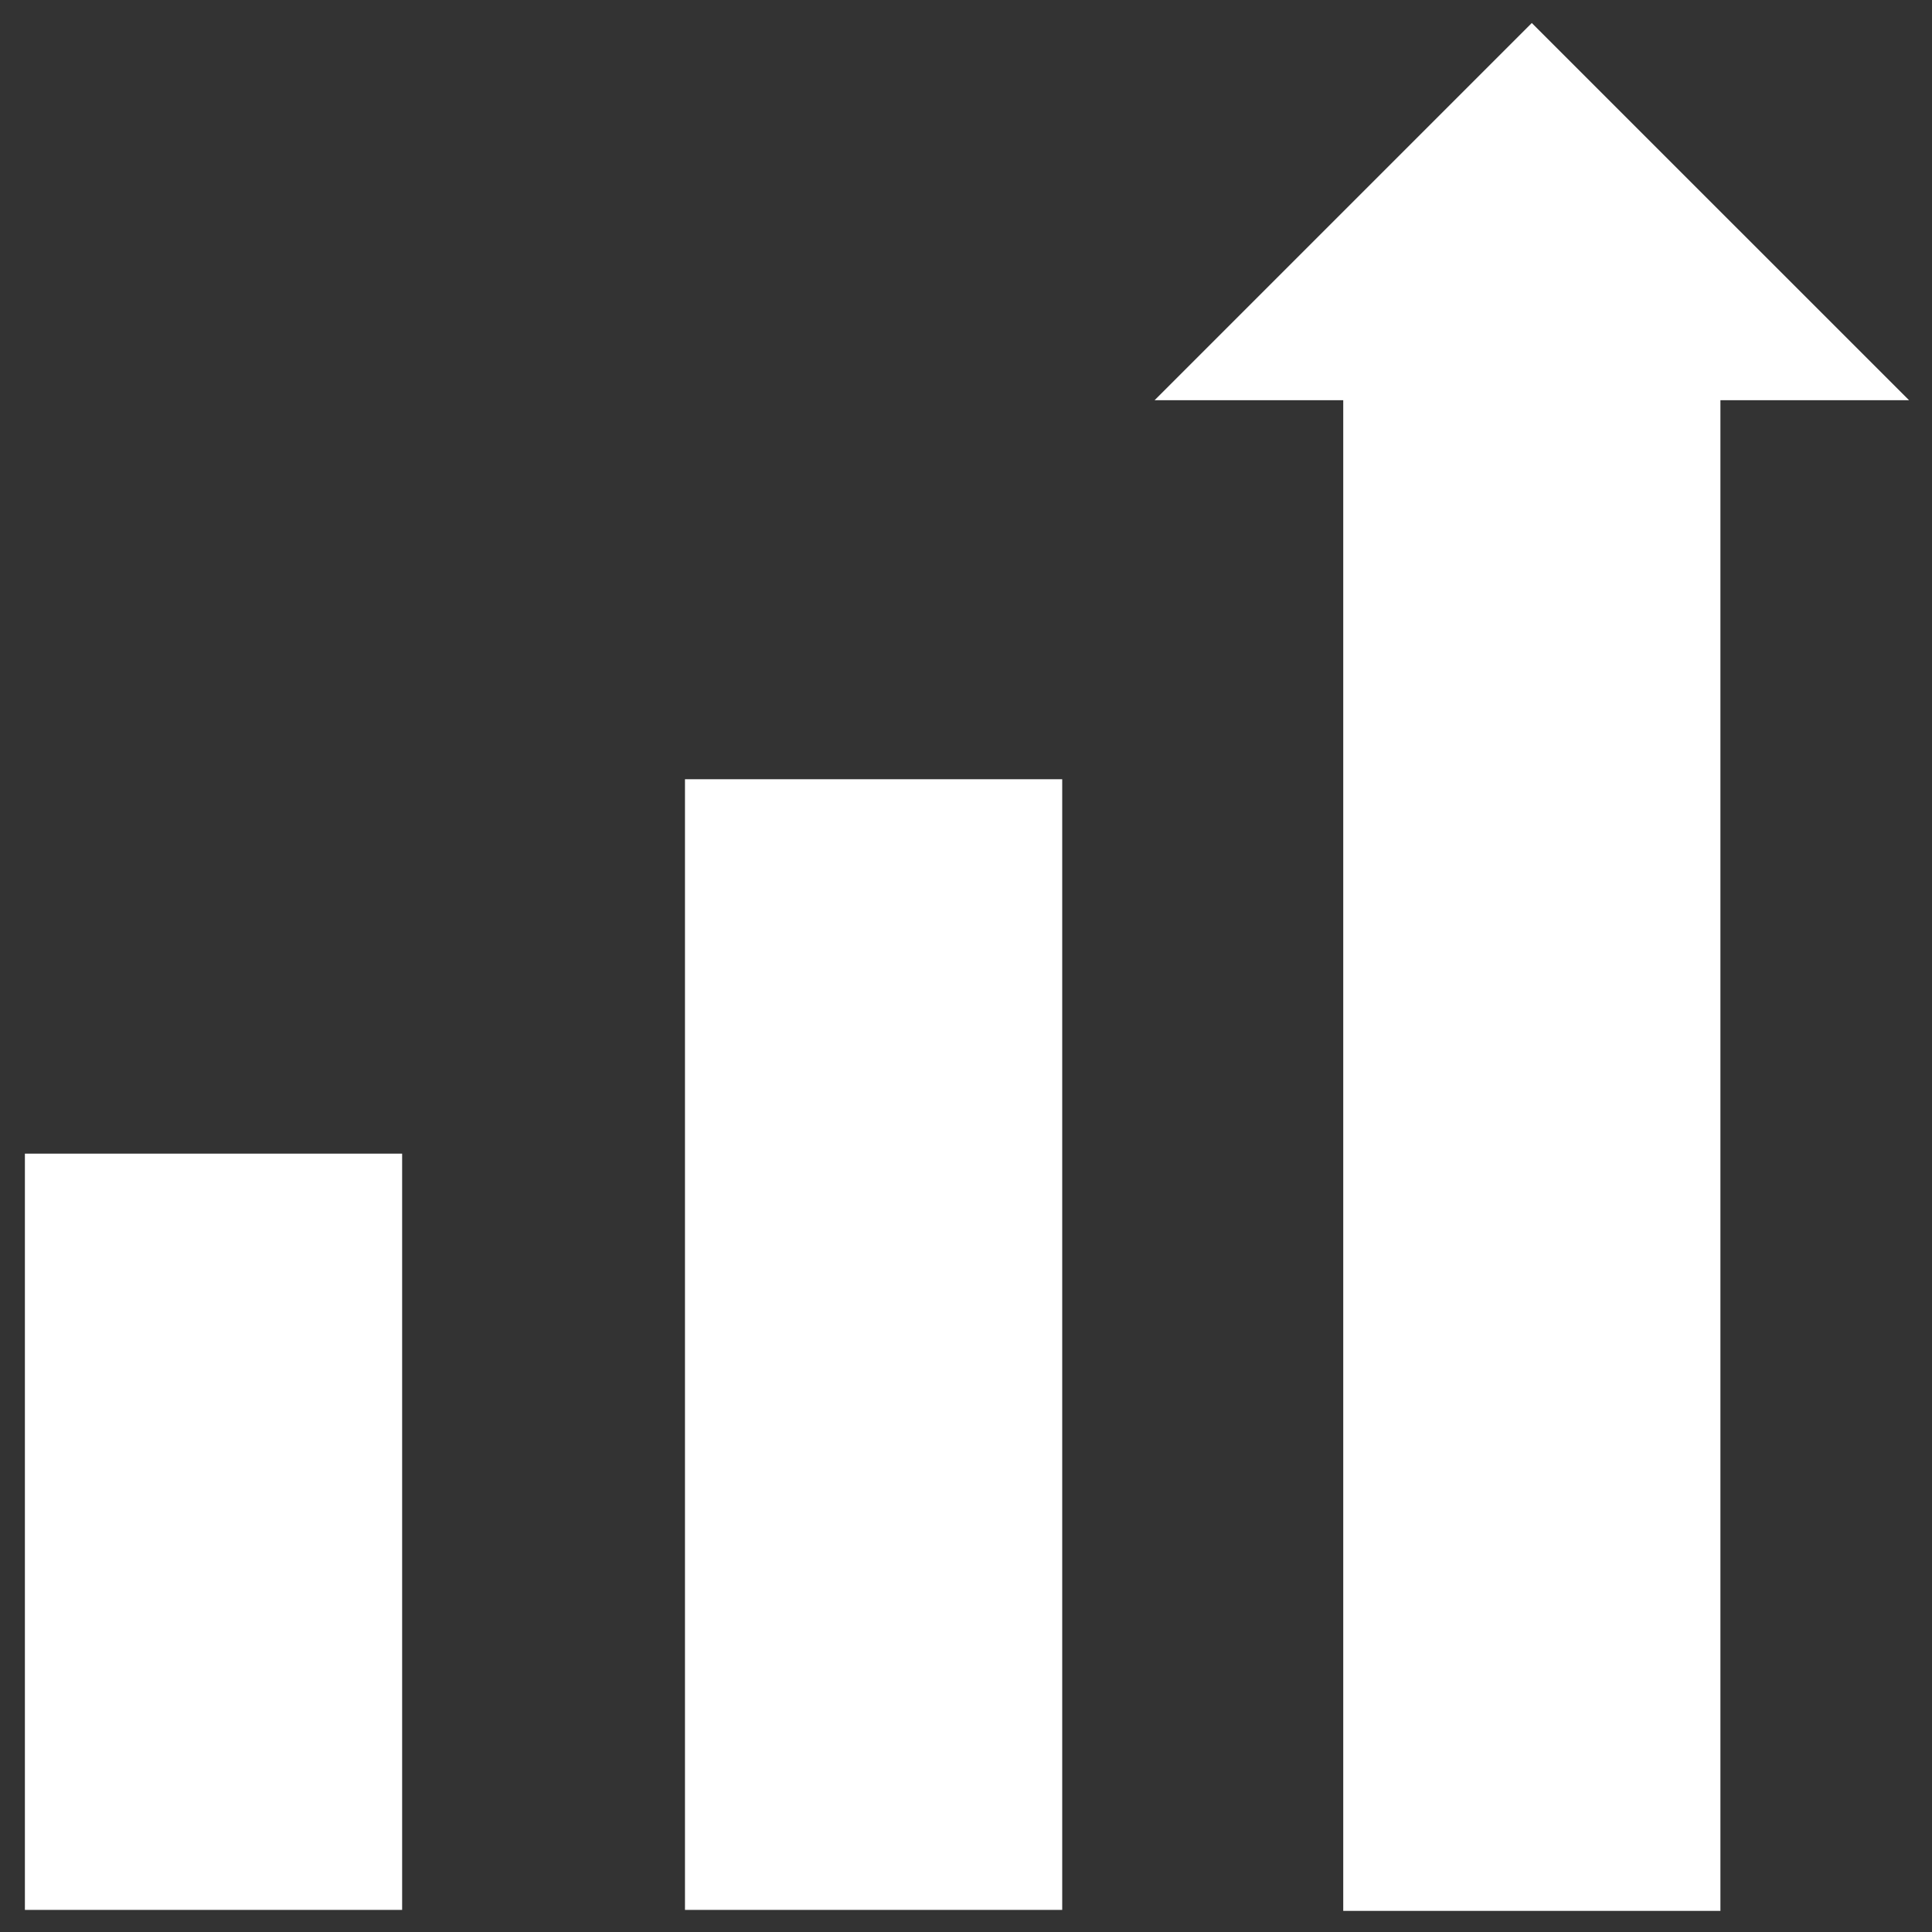
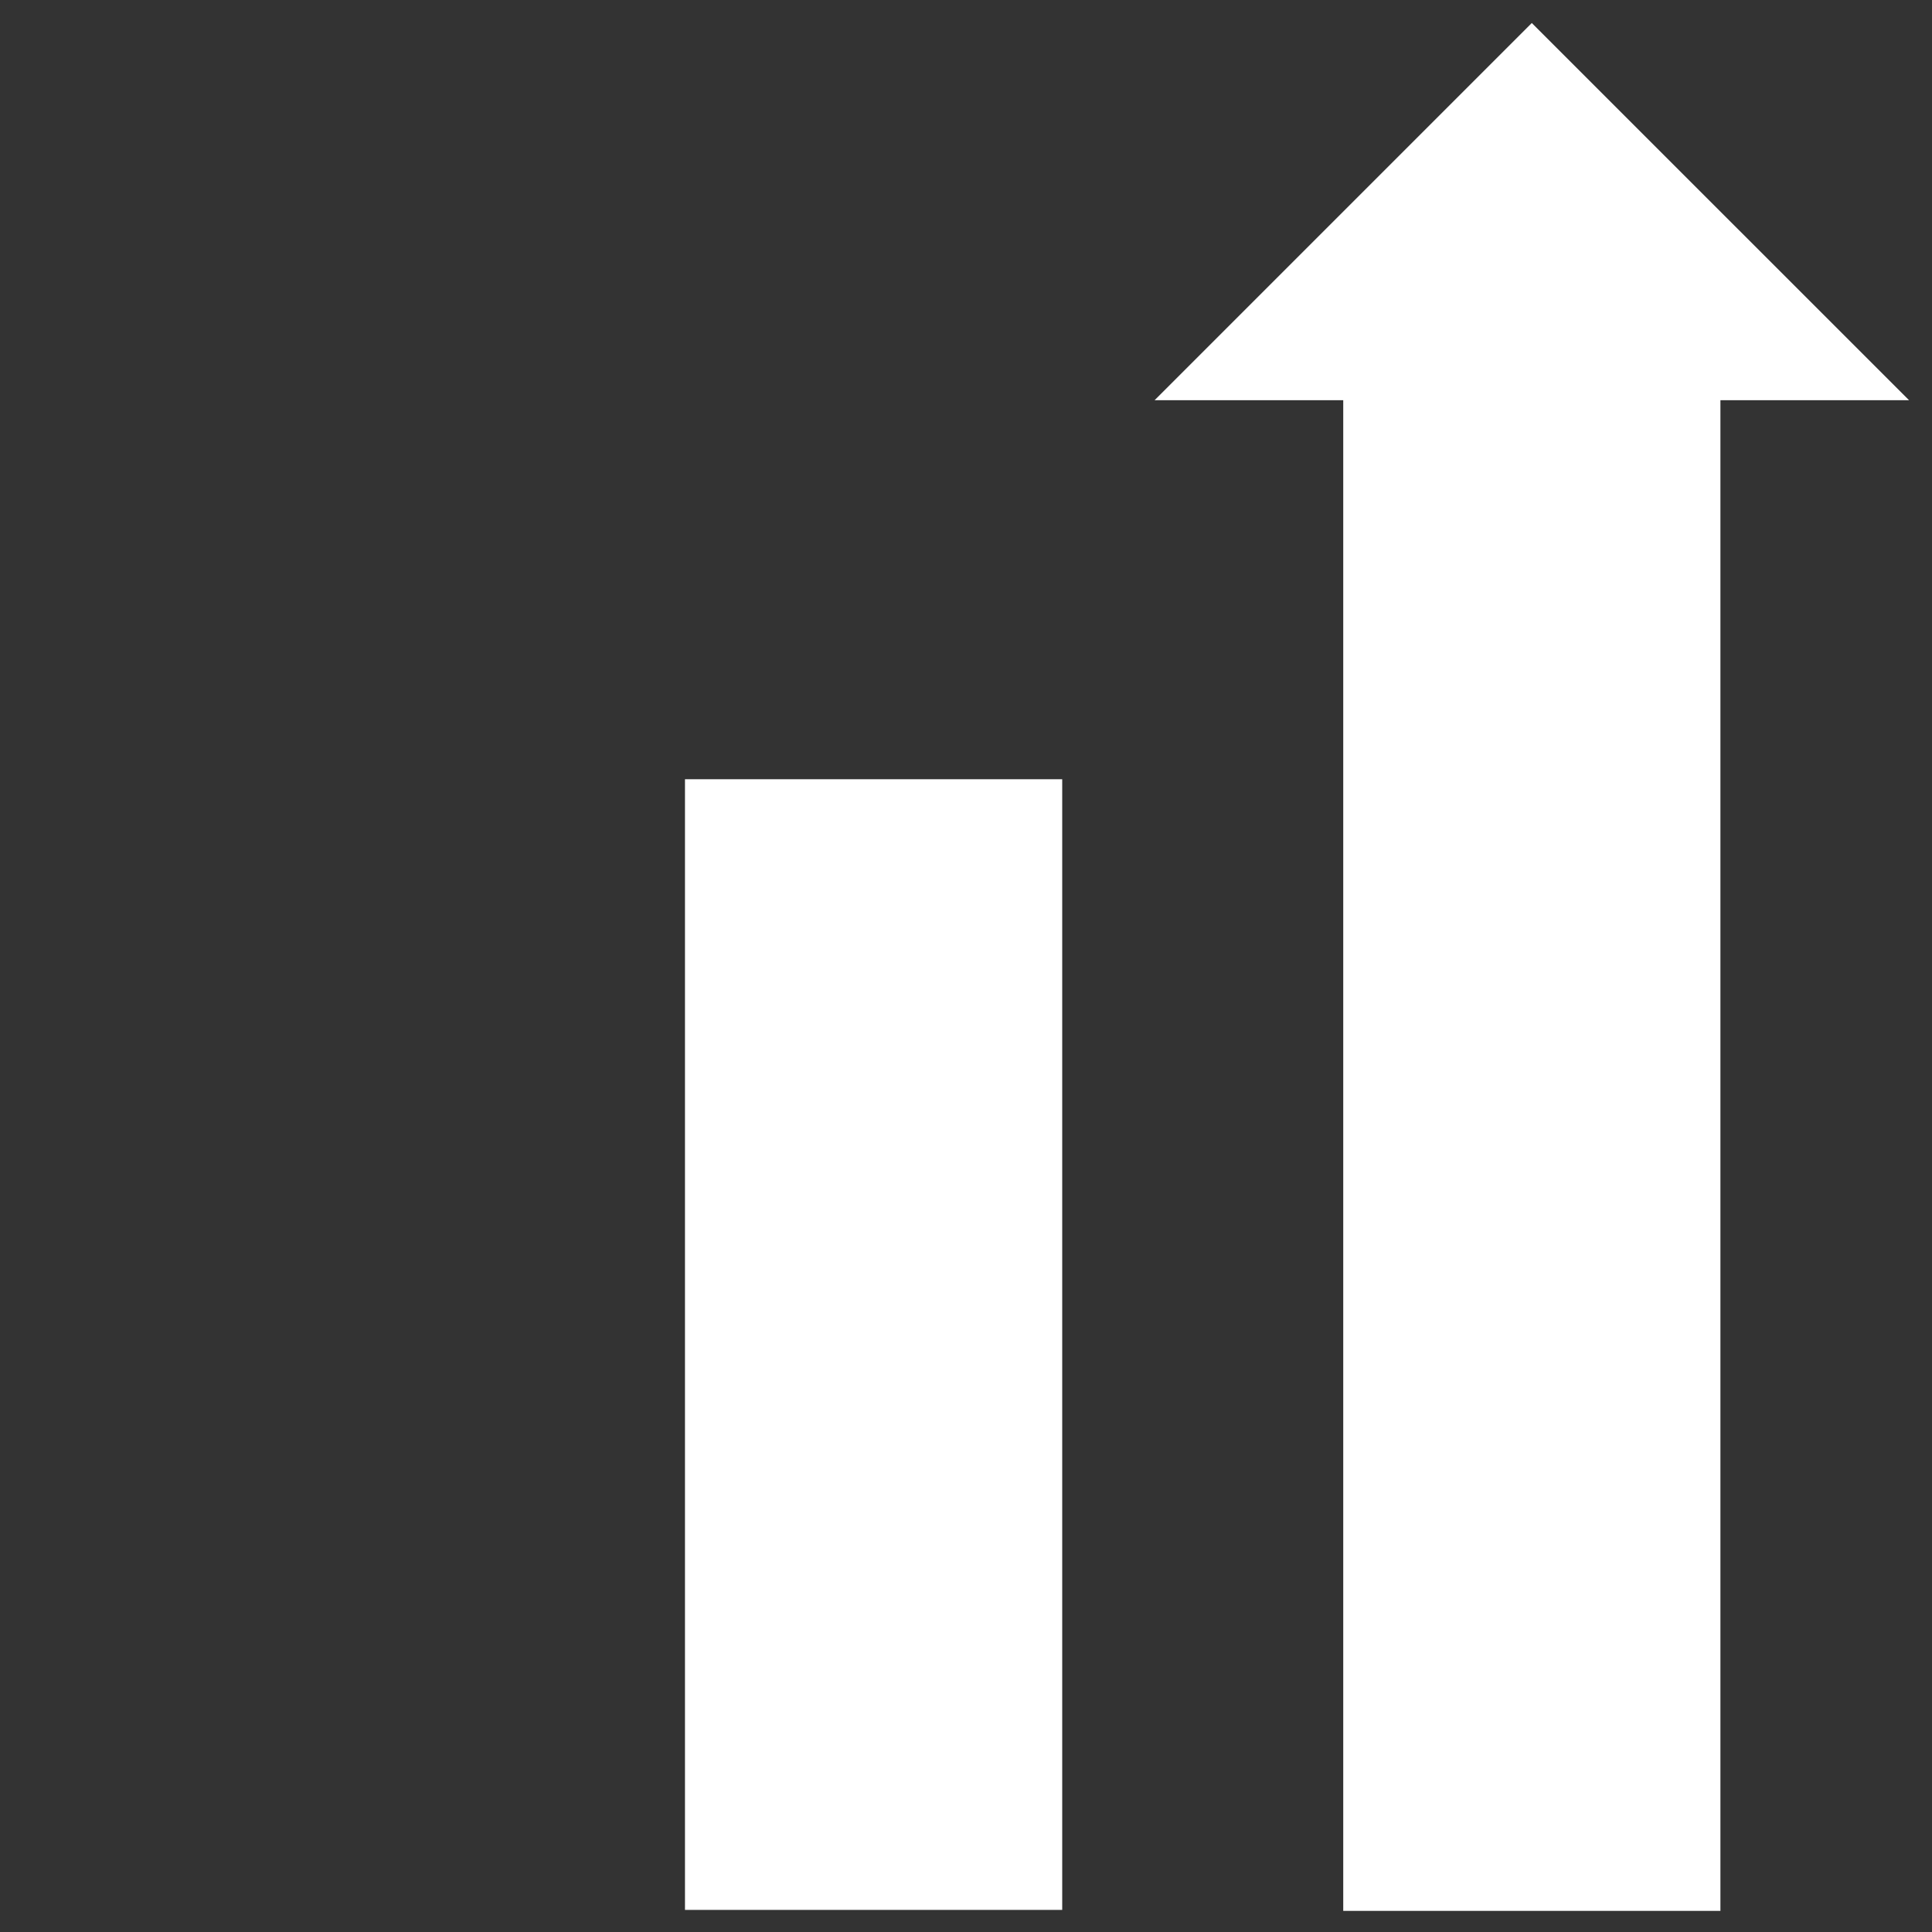
<svg xmlns="http://www.w3.org/2000/svg" width="35" height="35" viewBox="0 0 35 35" fill="none">
  <rect x="0" y="0" width="35" height="35" fill="#333333" stroke="none" />
-   <path d="M0.451 20.899H7.285V34.6H0.451V20.899ZM12.409 14.117H19.243V34.6H12.409V14.117ZM34.584 7.25L27.75 0.417L20.917 7.25H24.334V34.617H31.167V7.25H34.584Z" fill="white" />
+   <path d="M0.451 20.899V34.6H0.451V20.899ZM12.409 14.117H19.243V34.6H12.409V14.117ZM34.584 7.25L27.75 0.417L20.917 7.25H24.334V34.617H31.167V7.25H34.584Z" fill="white" />
</svg>